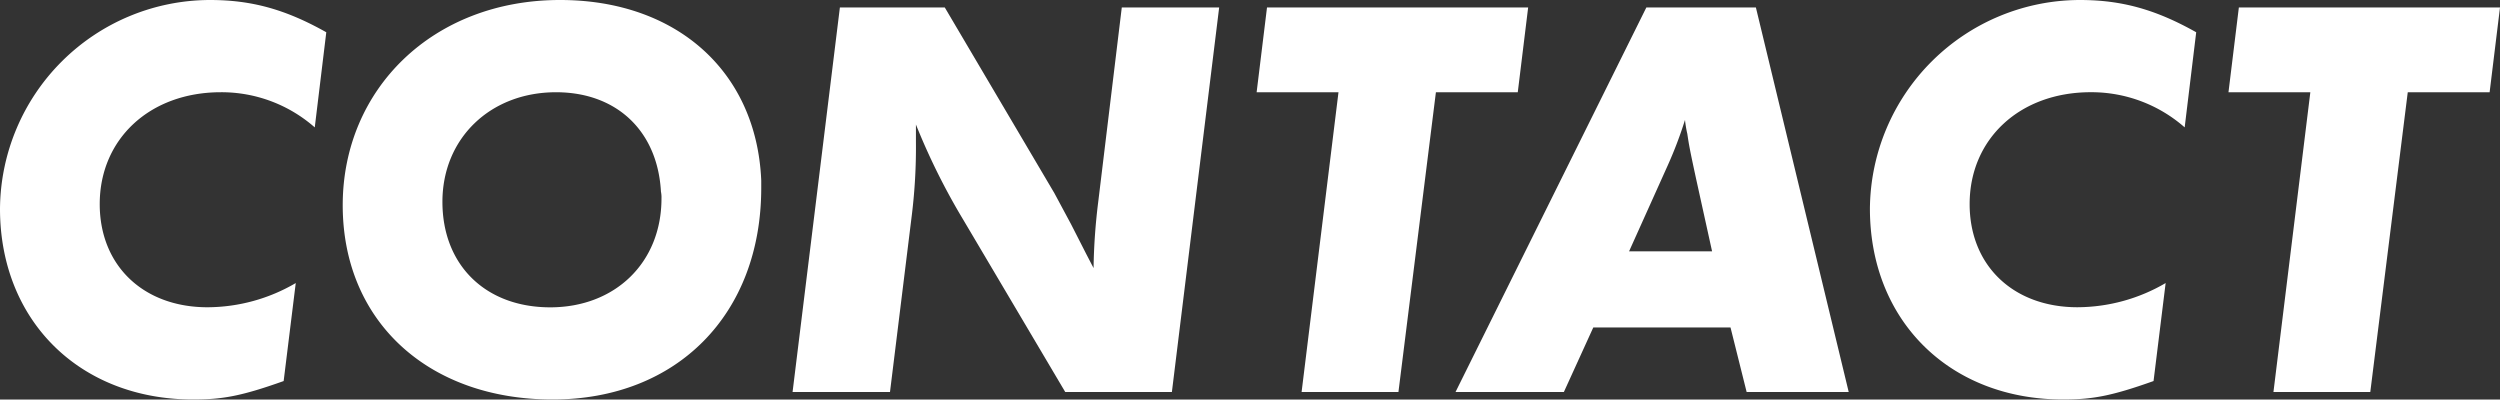
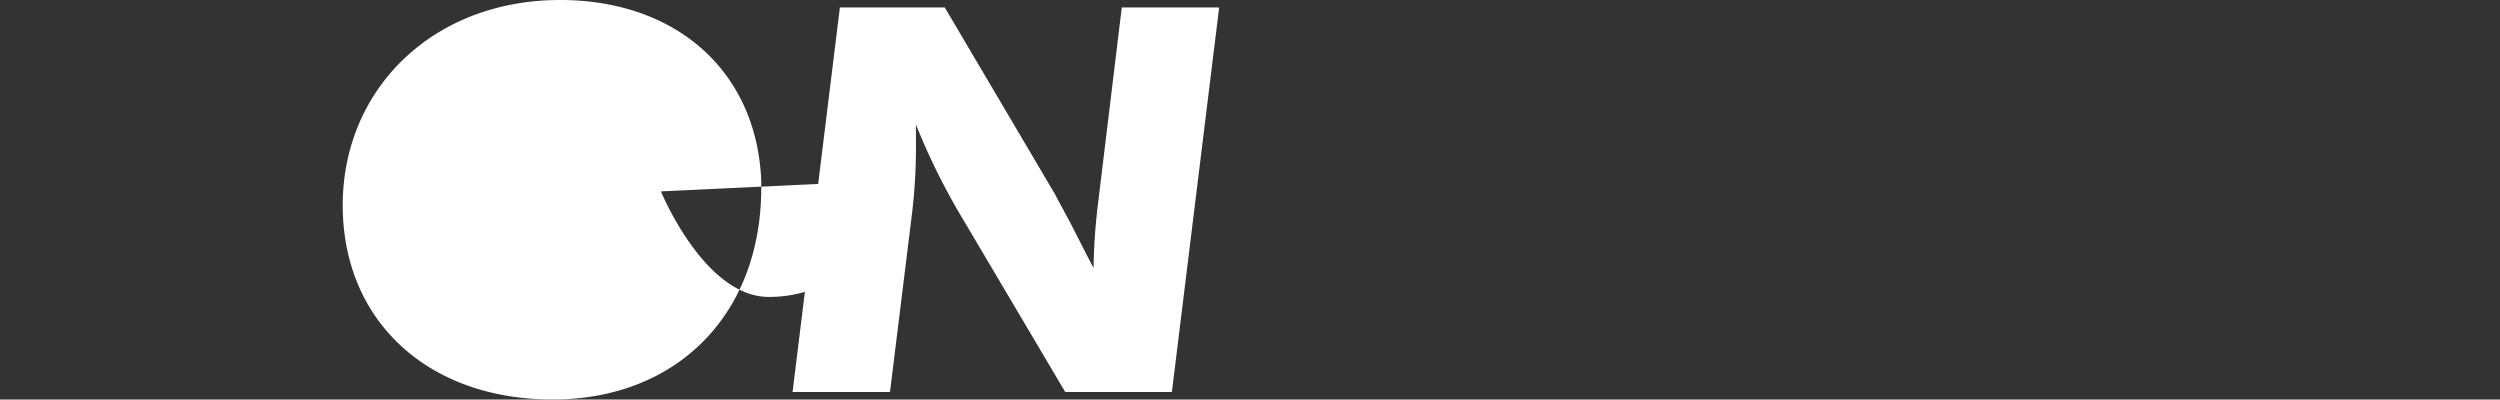
<svg xmlns="http://www.w3.org/2000/svg" id="contact" width="371.938" height="59.436" viewBox="0 0 371.938 59.436">
  <rect x="0" y="0" width="371.938" height="59.436" fill="#333333" stroke="none" />
  <g id="グループ_1015" data-name="グループ 1015">
-     <path id="パス_274" data-name="パス 274" d="M48.543,4.8,46.828,18.954a21.007,21.007,0,0,0-13.98-5.232c-10.549,0-18.011,6.947-18.011,16.639,0,9.177,6.518,15.352,16.038,15.352A26.151,26.151,0,0,0,44,42.111l-1.8,14.58c-6.261,2.23-9.091,2.745-13.465,2.745C11.836,59.436,0,47.686,0,31.047A31.3,31.3,0,0,1,31.219,0C37.394,0,42.454,1.372,48.543,4.8Z" fill="#fff" />
-     <path id="パス_275" data-name="パス 275" d="M133.606,26.845V27.96c0,18.783-12.522,31.476-31.047,31.476S71.34,47.772,71.34,30.533,84.719,0,103.674,0C121,0,132.92,10.635,133.606,26.845Zm-14.923,1.63c-.515-9.005-6.6-14.752-15.609-14.752-9.777,0-16.9,6.861-16.9,16.3s6.432,15.7,16.038,15.7,16.553-6.6,16.553-16.21a4.176,4.176,0,0,0-.086-1.029Z" transform="translate(-20.352)" fill="#fff" />
+     <path id="パス_275" data-name="パス 275" d="M133.606,26.845V27.96c0,18.783-12.522,31.476-31.047,31.476S71.34,47.772,71.34,30.533,84.719,0,103.674,0C121,0,132.92,10.635,133.606,26.845Zm-14.923,1.63s6.432,15.7,16.038,15.7,16.553-6.6,16.553-16.21a4.176,4.176,0,0,0-.086-1.029Z" transform="translate(-20.352)" fill="#fff" />
    <path id="パス_276" data-name="パス 276" d="M228.447,1.56l-7.033,57.206H205.547L190.367,33.122a98.733,98.733,0,0,1-7.033-14.151v2.573a82.771,82.771,0,0,1-.6,10.807l-3.259,26.416H164.98L172.02,1.56h15.609l16.3,27.617,2.487,4.631,2.23,4.374,1.115,2.144a88.929,88.929,0,0,1,.686-9.777L213.959,1.56h14.494Z" transform="translate(-47.066 -0.445)" fill="#fff" />
-     <path id="パス_277" data-name="パス 277" d="M288.253,14.168l-5.575,44.6H268.27l5.489-44.6H261.58L263.124,1.56h38.852l-1.544,12.608H288.253Z" transform="translate(-74.625 -0.445)" fill="#fff" />
-     <path id="パス_278" data-name="パス 278" d="M323.478,49.16,319.1,58.766H302.98L331.369,1.56h16.3l13.808,57.206H346.292l-2.4-9.606H323.478ZM328.8,37.839h12.35l-2.4-10.892c-.943-4.374-1.029-4.889-1.286-6.6a16.6,16.6,0,0,1-.343-2.058,60.8,60.8,0,0,1-2.573,6.776Z" transform="translate(-86.435 -0.445)" fill="#fff" />
-     <path id="パス_279" data-name="パス 279" d="M437.784,4.8l-1.715,14.151a21.007,21.007,0,0,0-13.98-5.232c-10.549,0-18.011,6.947-18.011,16.639,0,9.177,6.518,15.352,16.038,15.352a26.151,26.151,0,0,0,13.122-3.6l-1.8,14.58c-6.261,2.23-9.091,2.745-13.465,2.745-16.9,0-28.732-11.75-28.732-28.389A31.3,31.3,0,0,1,420.459,0C426.634,0,431.694,1.372,437.784,4.8Z" transform="translate(-111.044)" fill="#fff" />
-     <path id="パス_280" data-name="パス 280" d="M490.553,14.168l-5.575,44.6H470.57l5.489-44.6H463.88L465.424,1.56h38.852l-1.544,12.608H490.553Z" transform="translate(-132.338 -0.445)" fill="#fff" />
  </g>
</svg>